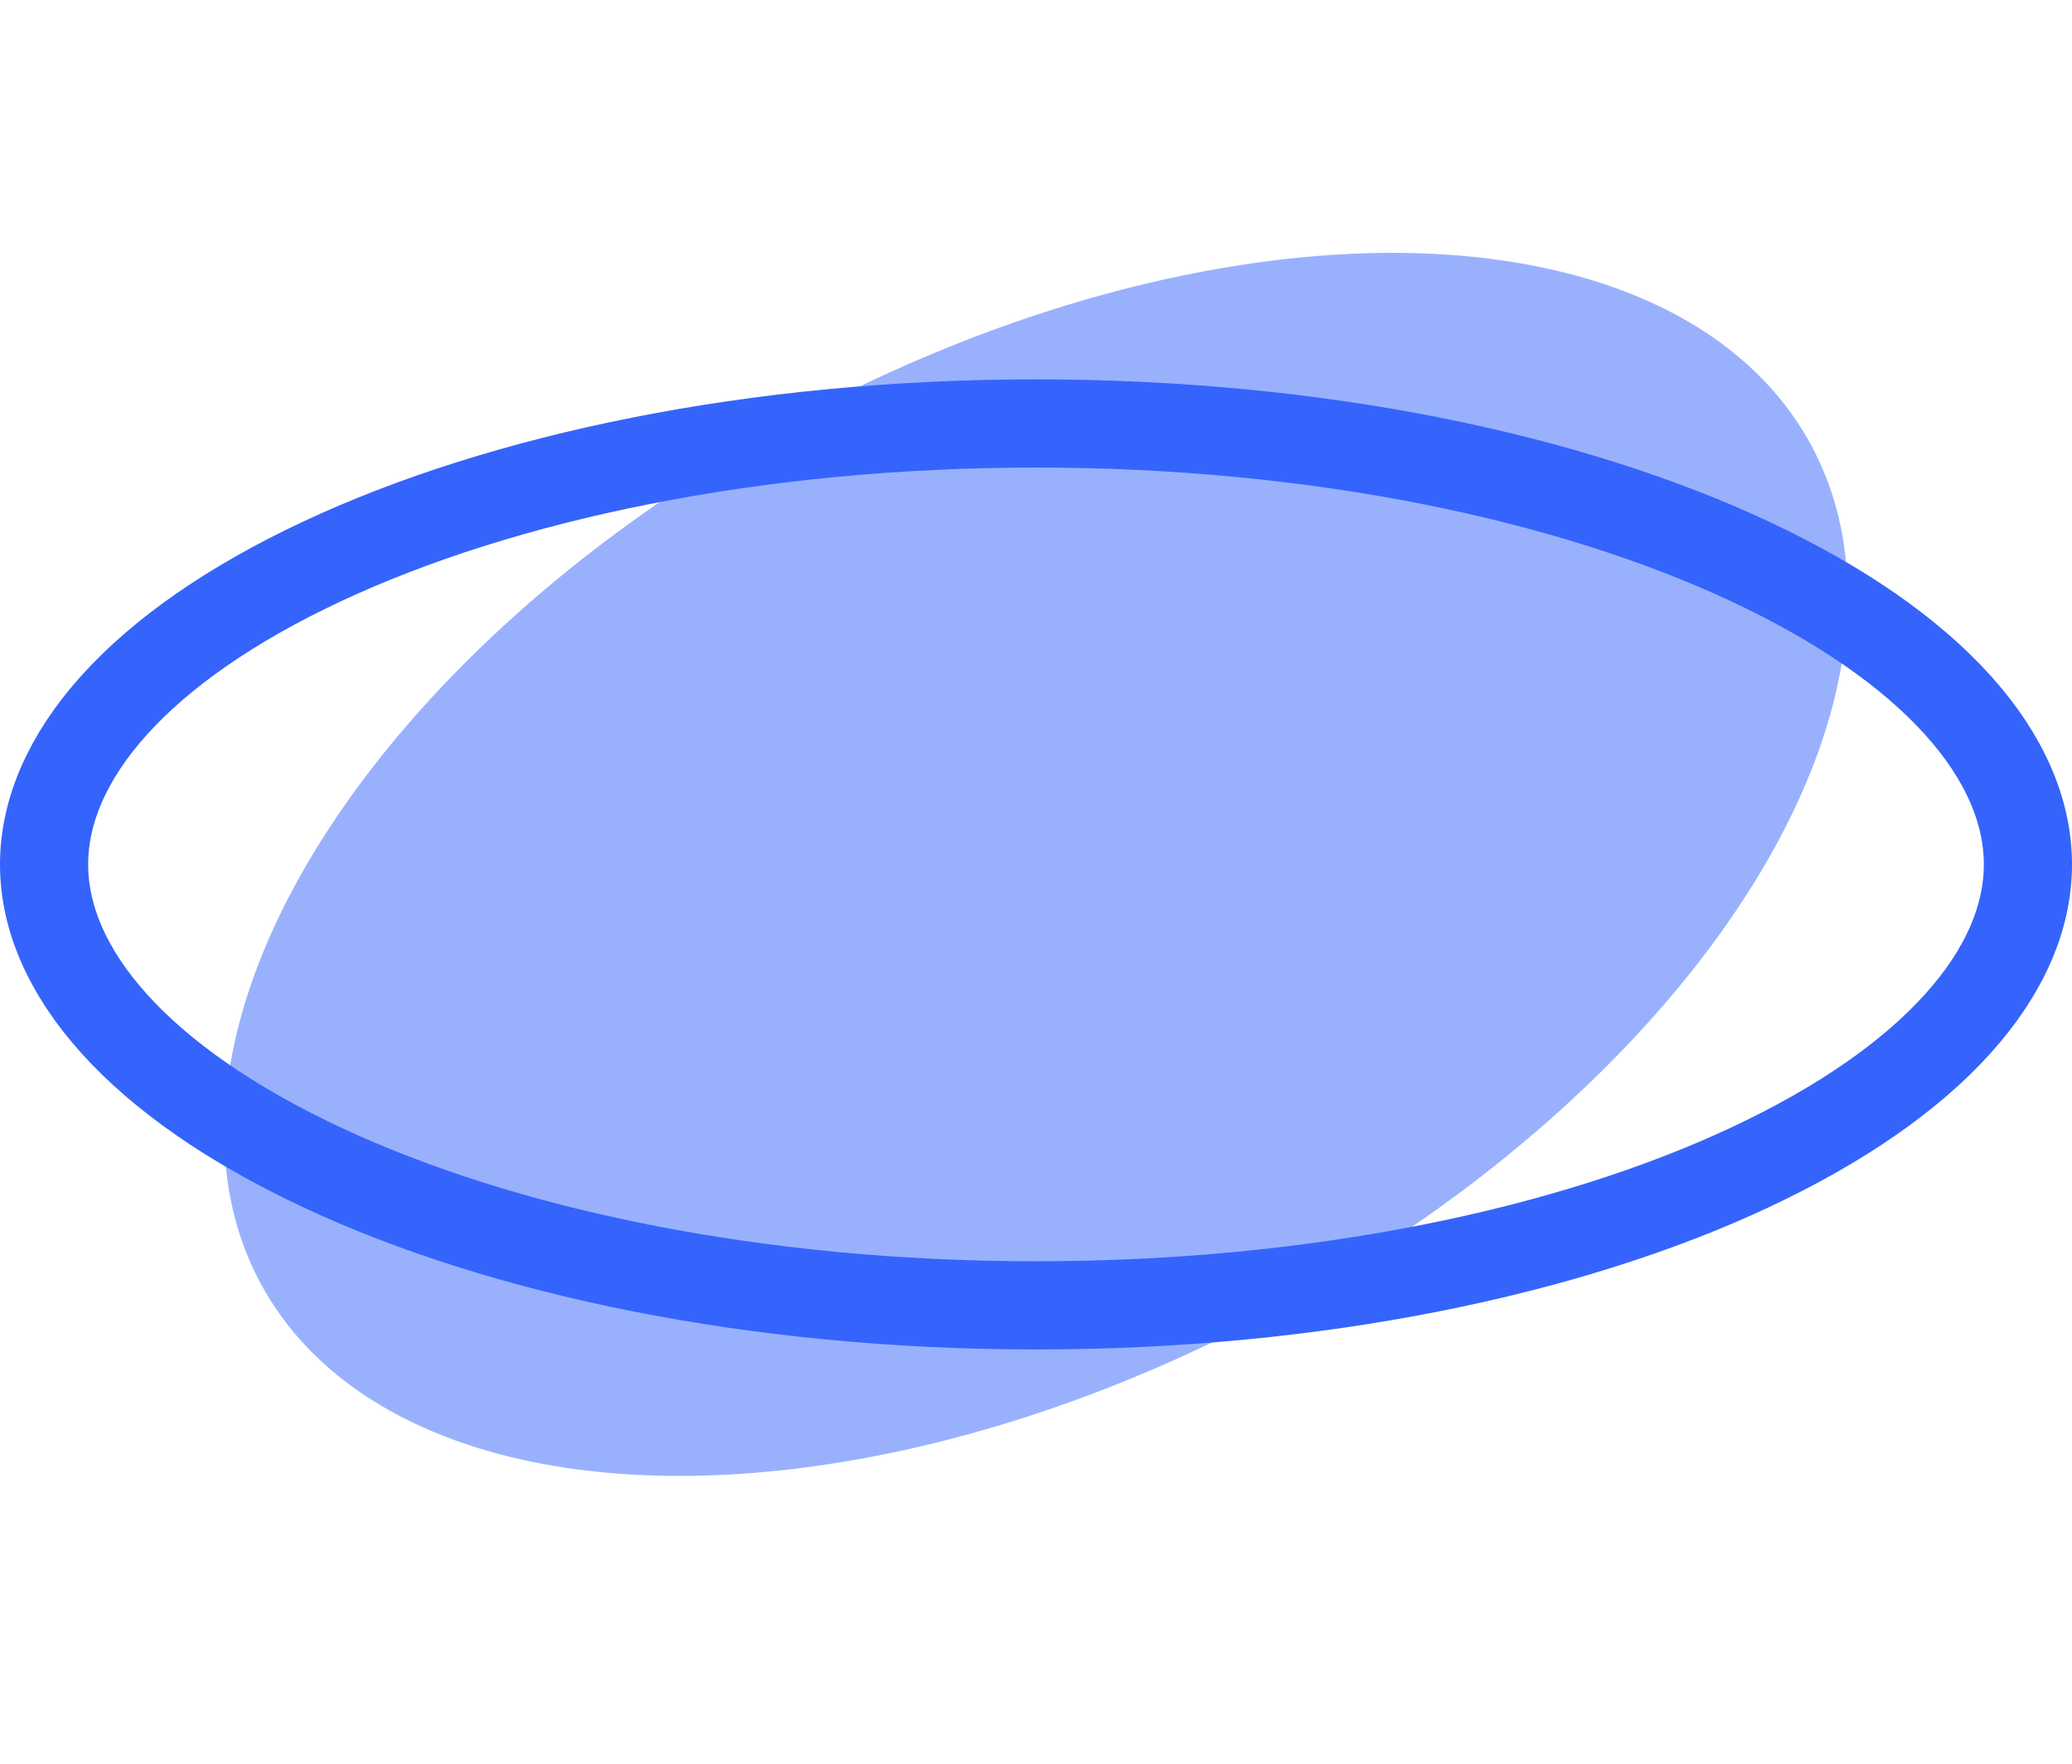
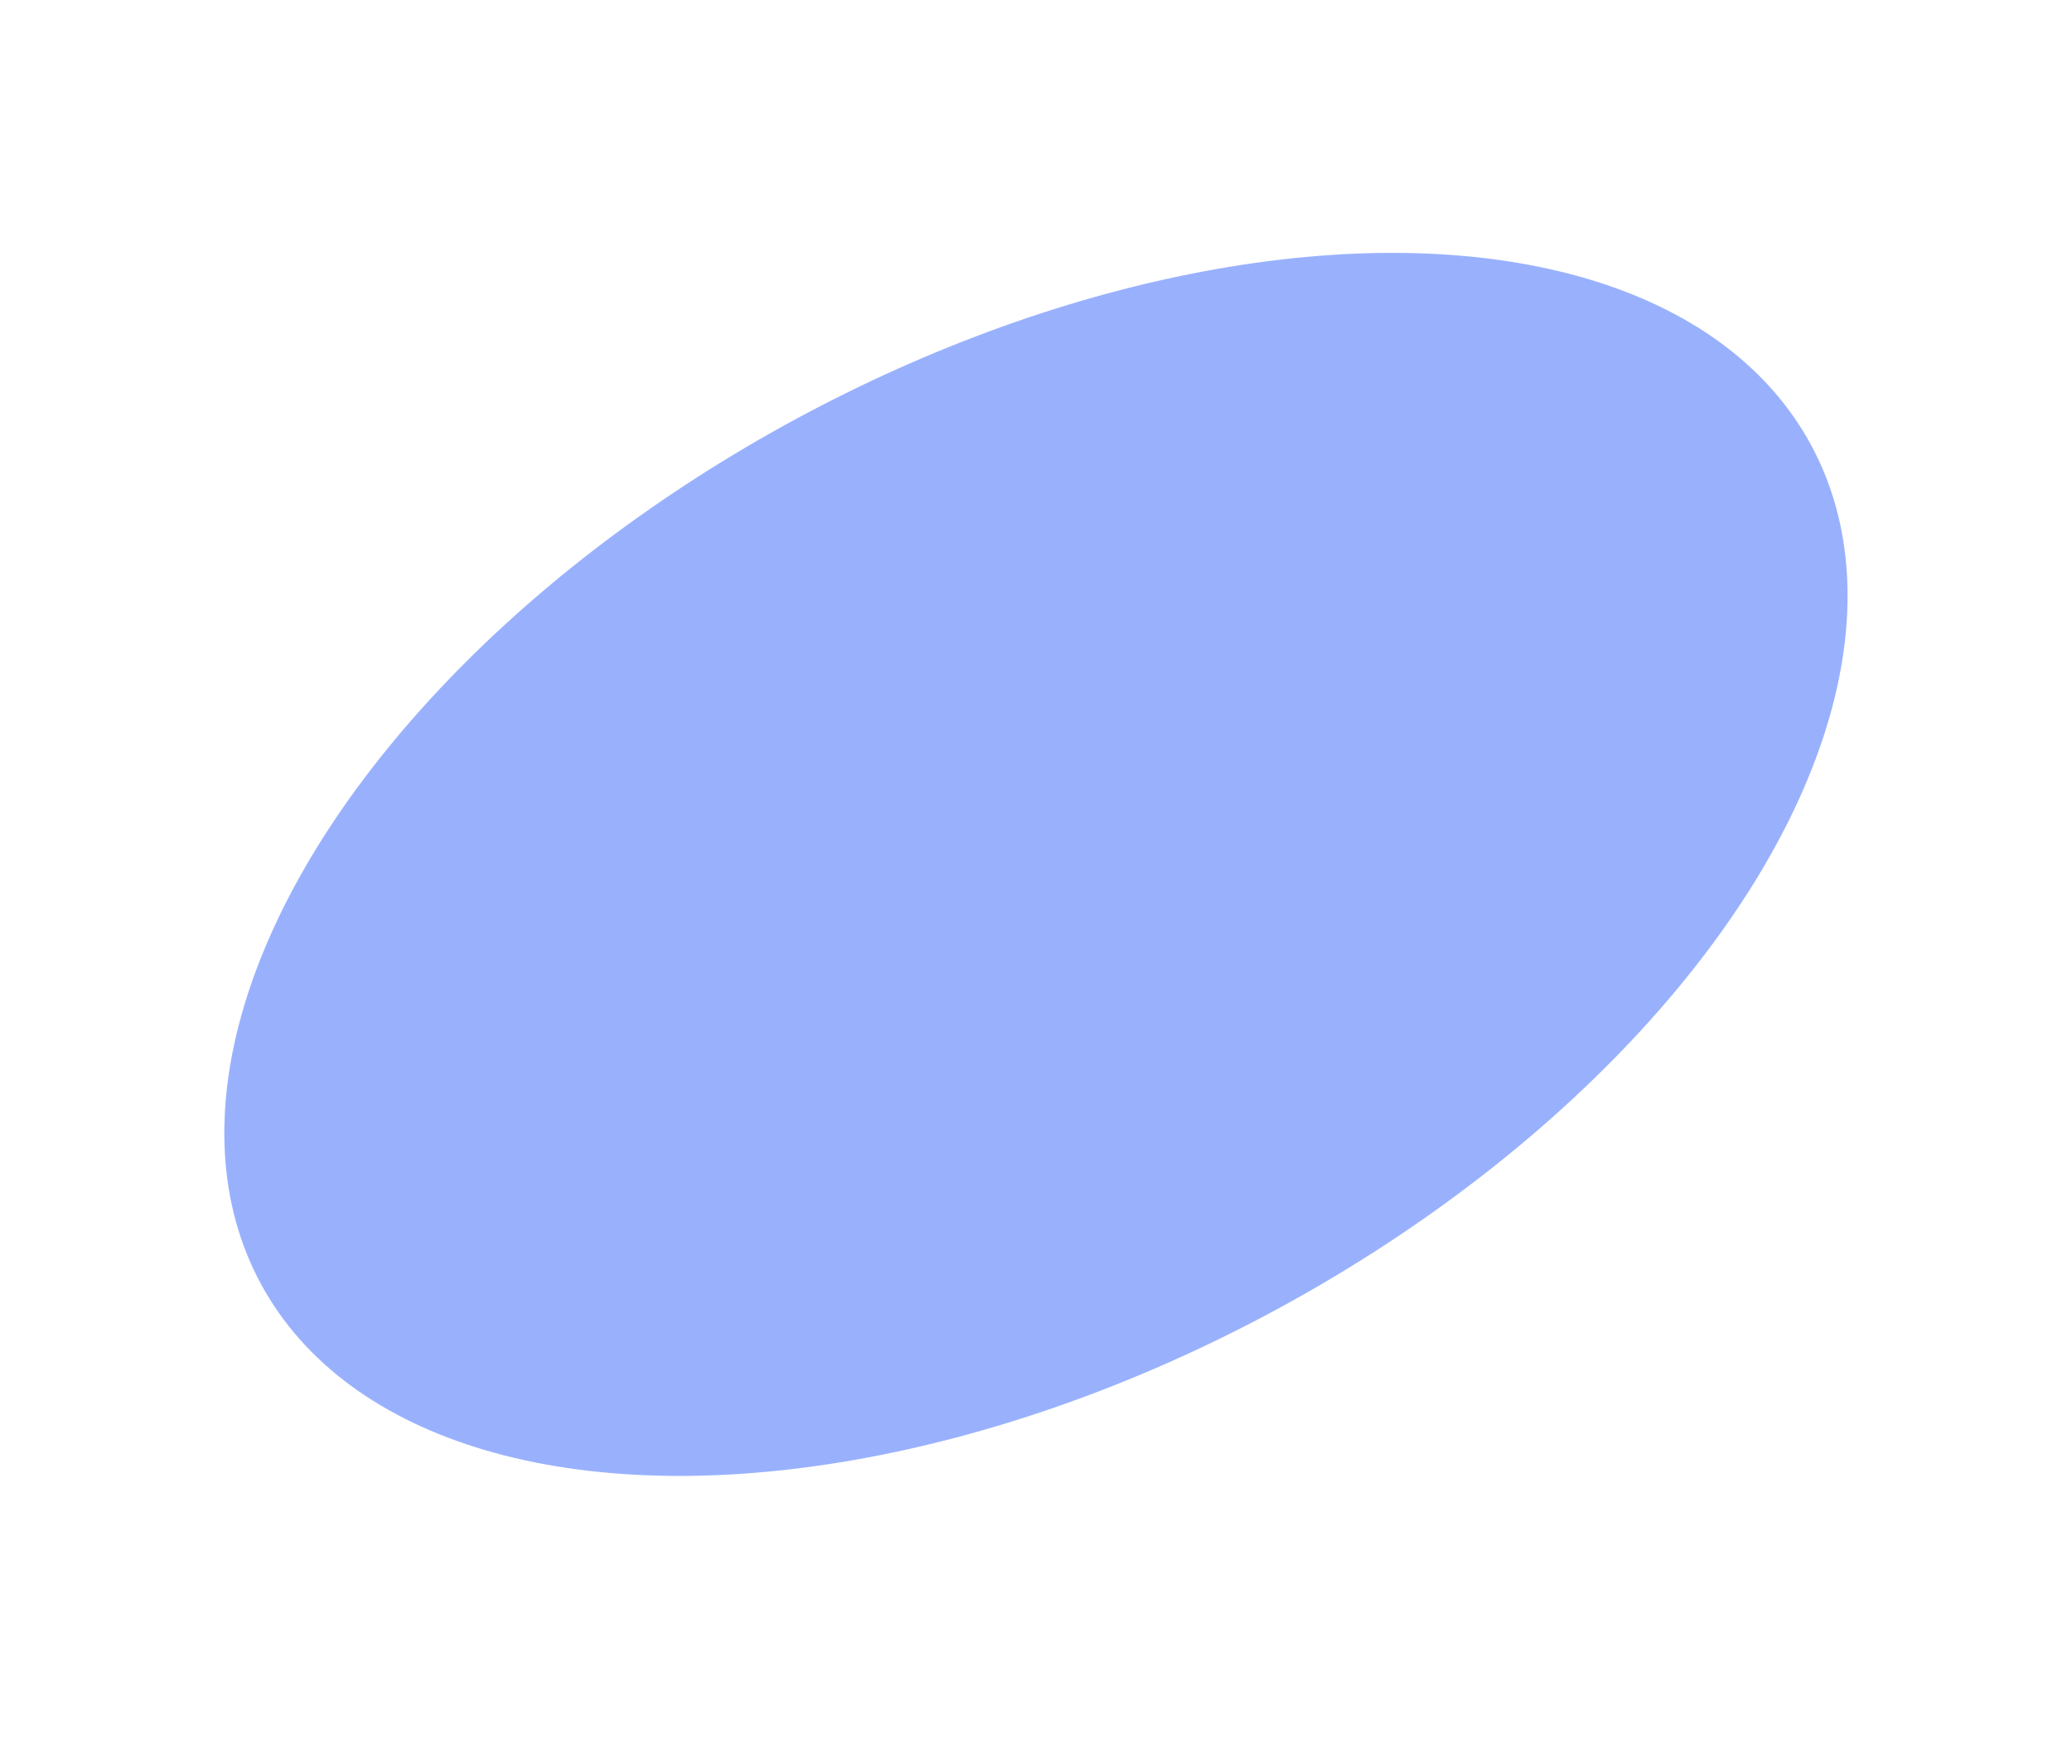
<svg xmlns="http://www.w3.org/2000/svg" width="47" height="40" viewBox="0 0 47 40" fill="none">
  <ellipse opacity="0.5" cx="23.499" cy="19.604" rx="19.99" ry="11.475" transform="rotate(-28.414 23.499 19.604)" fill="#3564FC" />
-   <path d="M46 19.605C46 22.024 43.866 24.524 39.693 26.477C35.601 28.393 29.877 29.605 23.5 29.605C17.123 29.605 11.399 28.393 7.307 26.477C3.134 24.524 1 22.024 1 19.605C1 17.185 3.134 14.685 7.307 12.732C11.399 10.816 17.123 9.604 23.5 9.604C29.877 9.604 35.601 10.816 39.693 12.732C43.866 14.685 46 17.185 46 19.605Z" stroke="#3564FC" stroke-width="2" />
</svg>